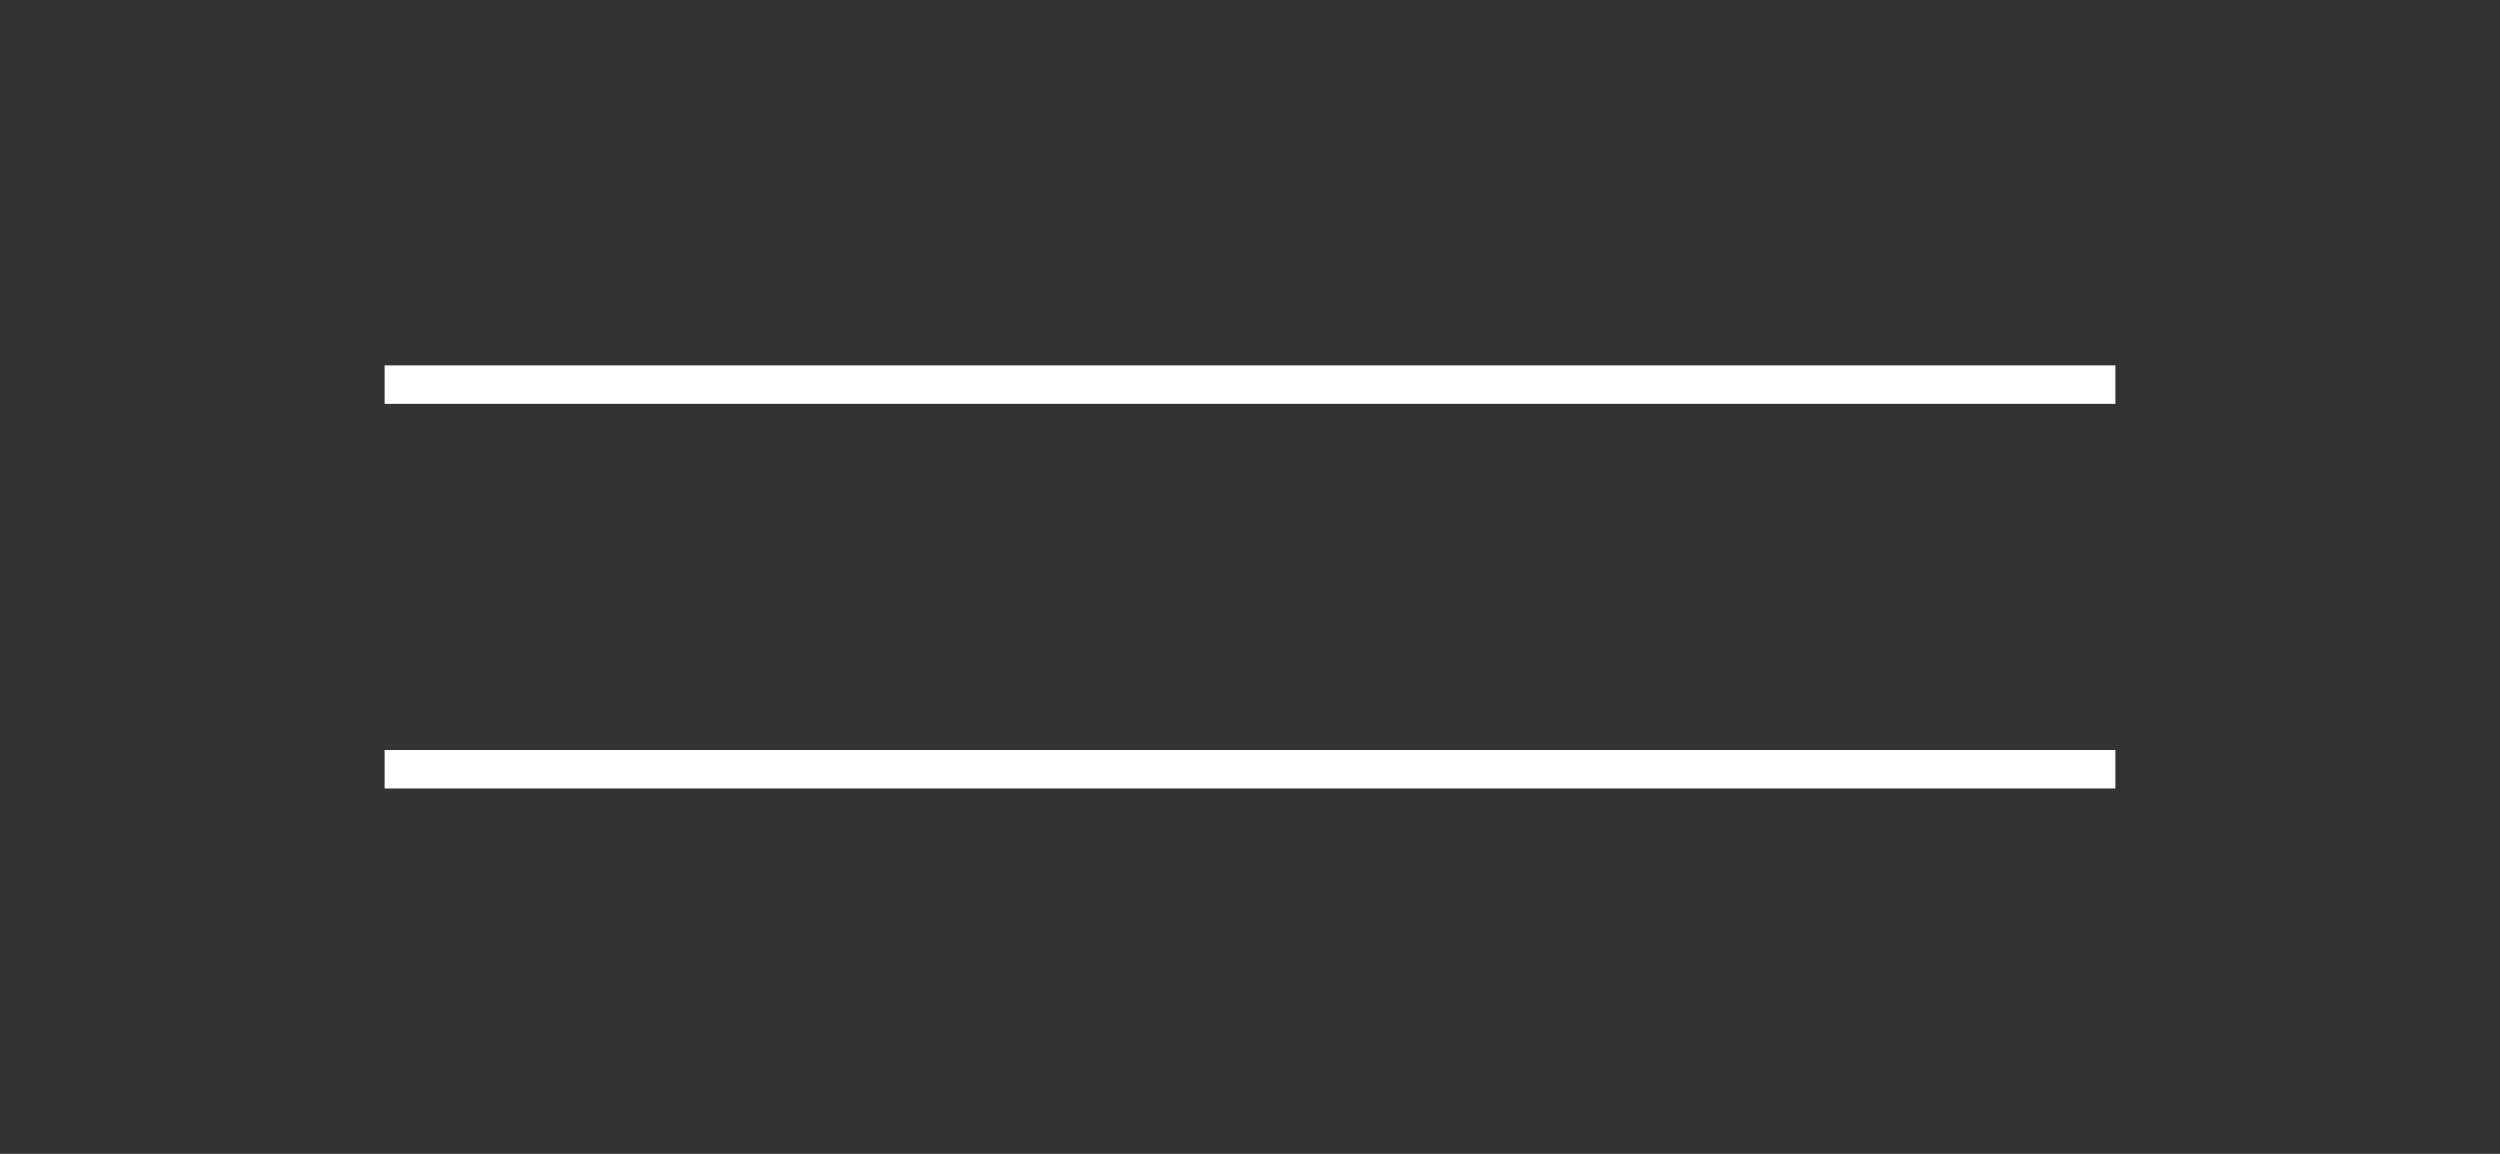
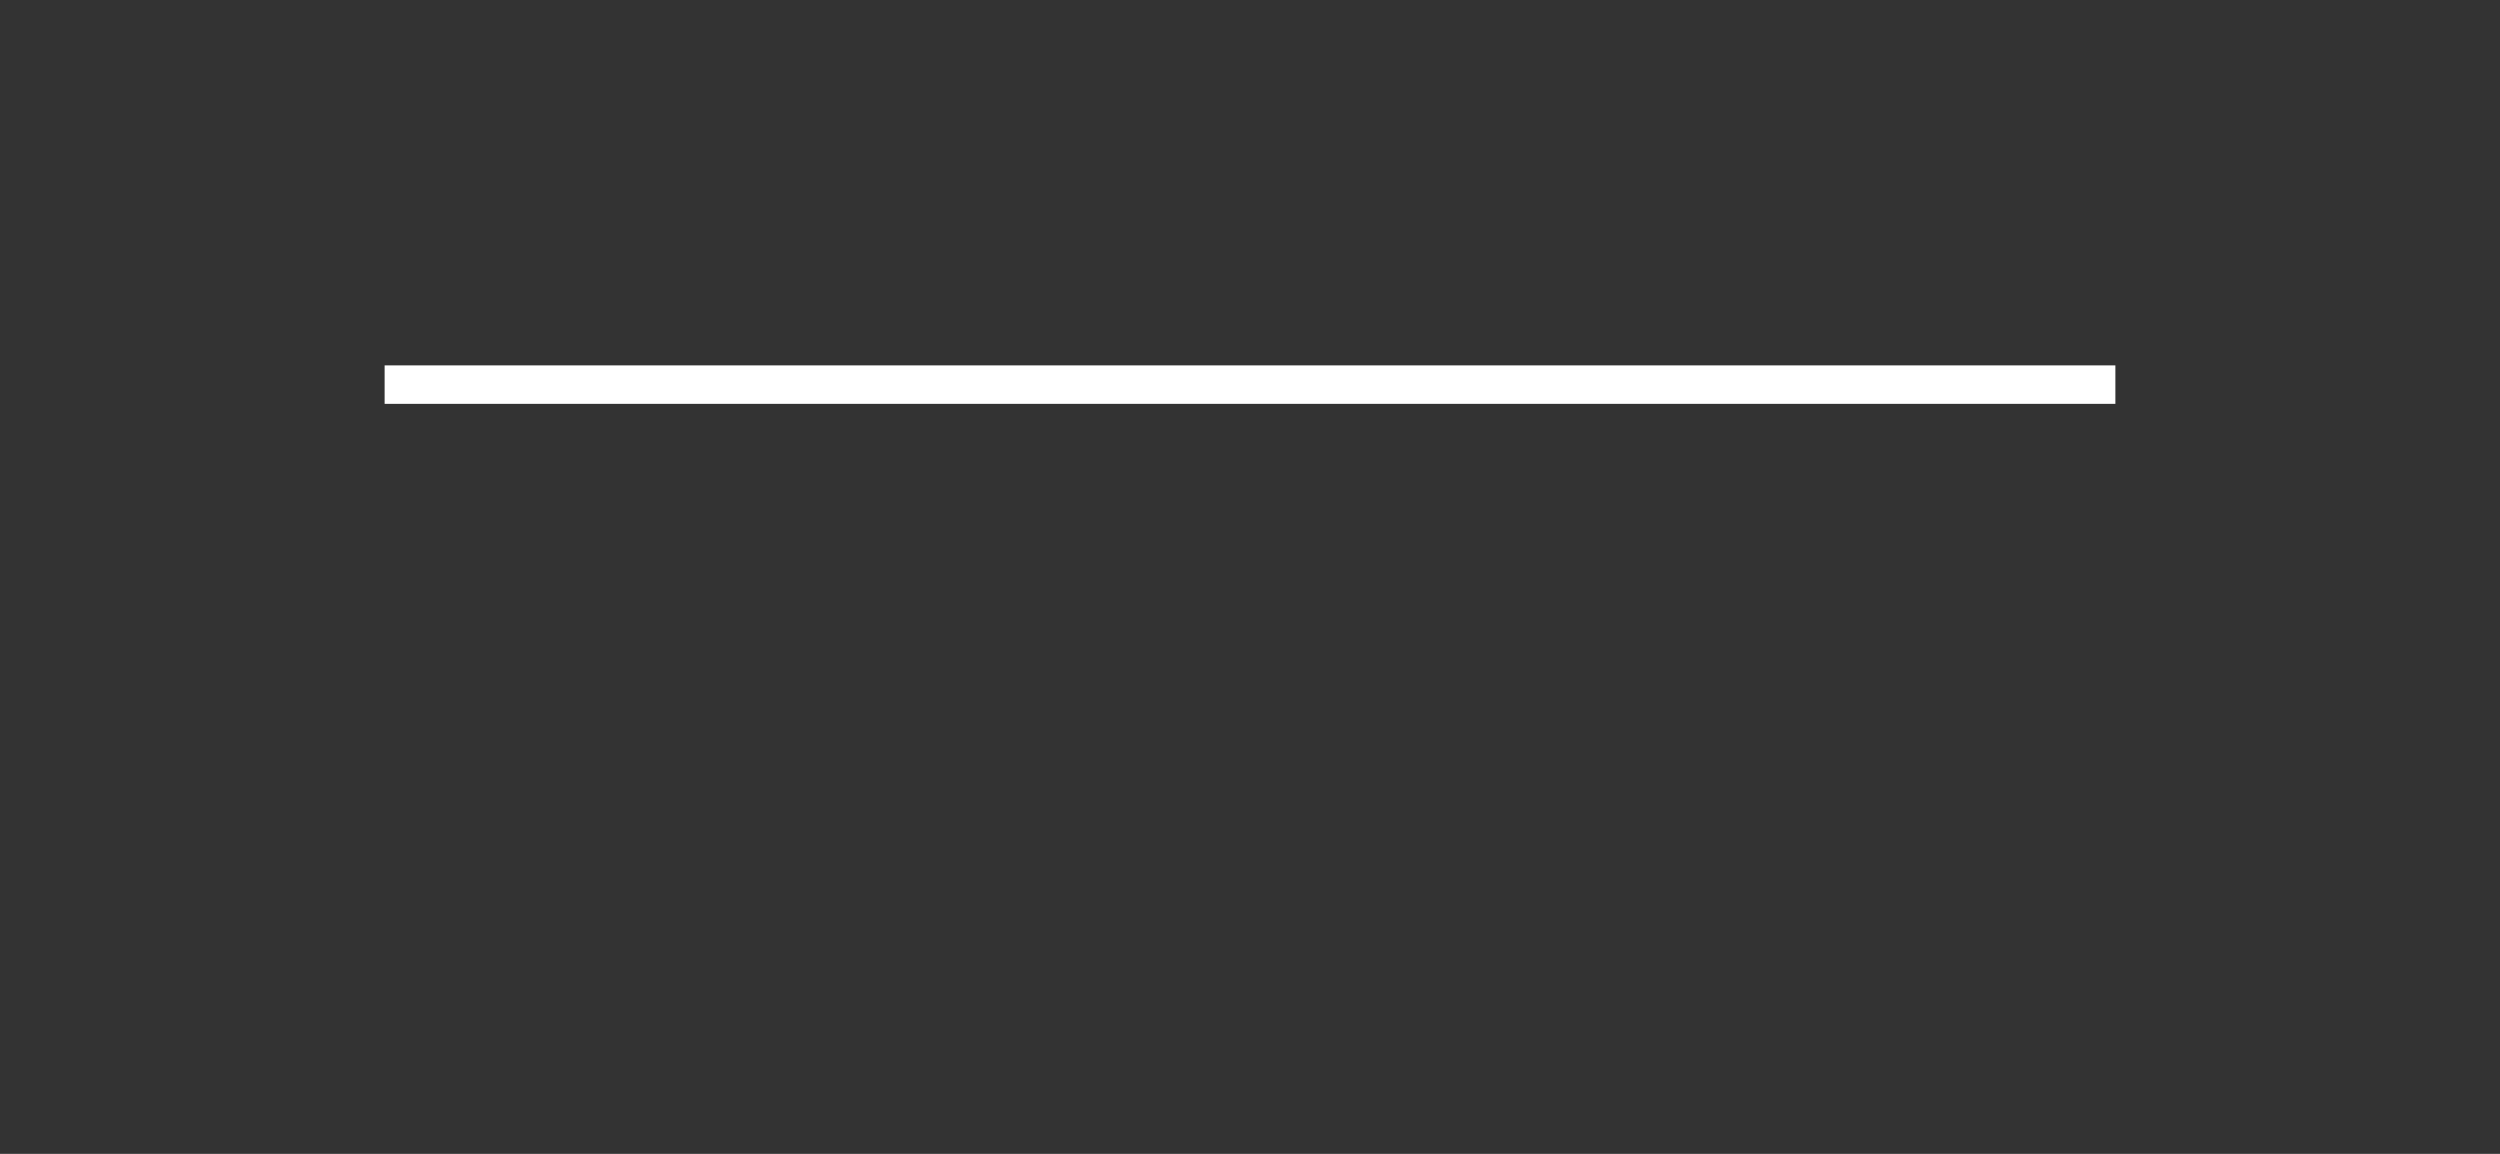
<svg xmlns="http://www.w3.org/2000/svg" width="65" height="30" viewBox="0 0 65 30" fill="none">
  <rect x="0" y="0" width="65" height="30" fill="#333333" stroke="none" />
  <path d="M10 10H55" stroke="white" />
-   <path d="M10 20H55" stroke="white" />
</svg>